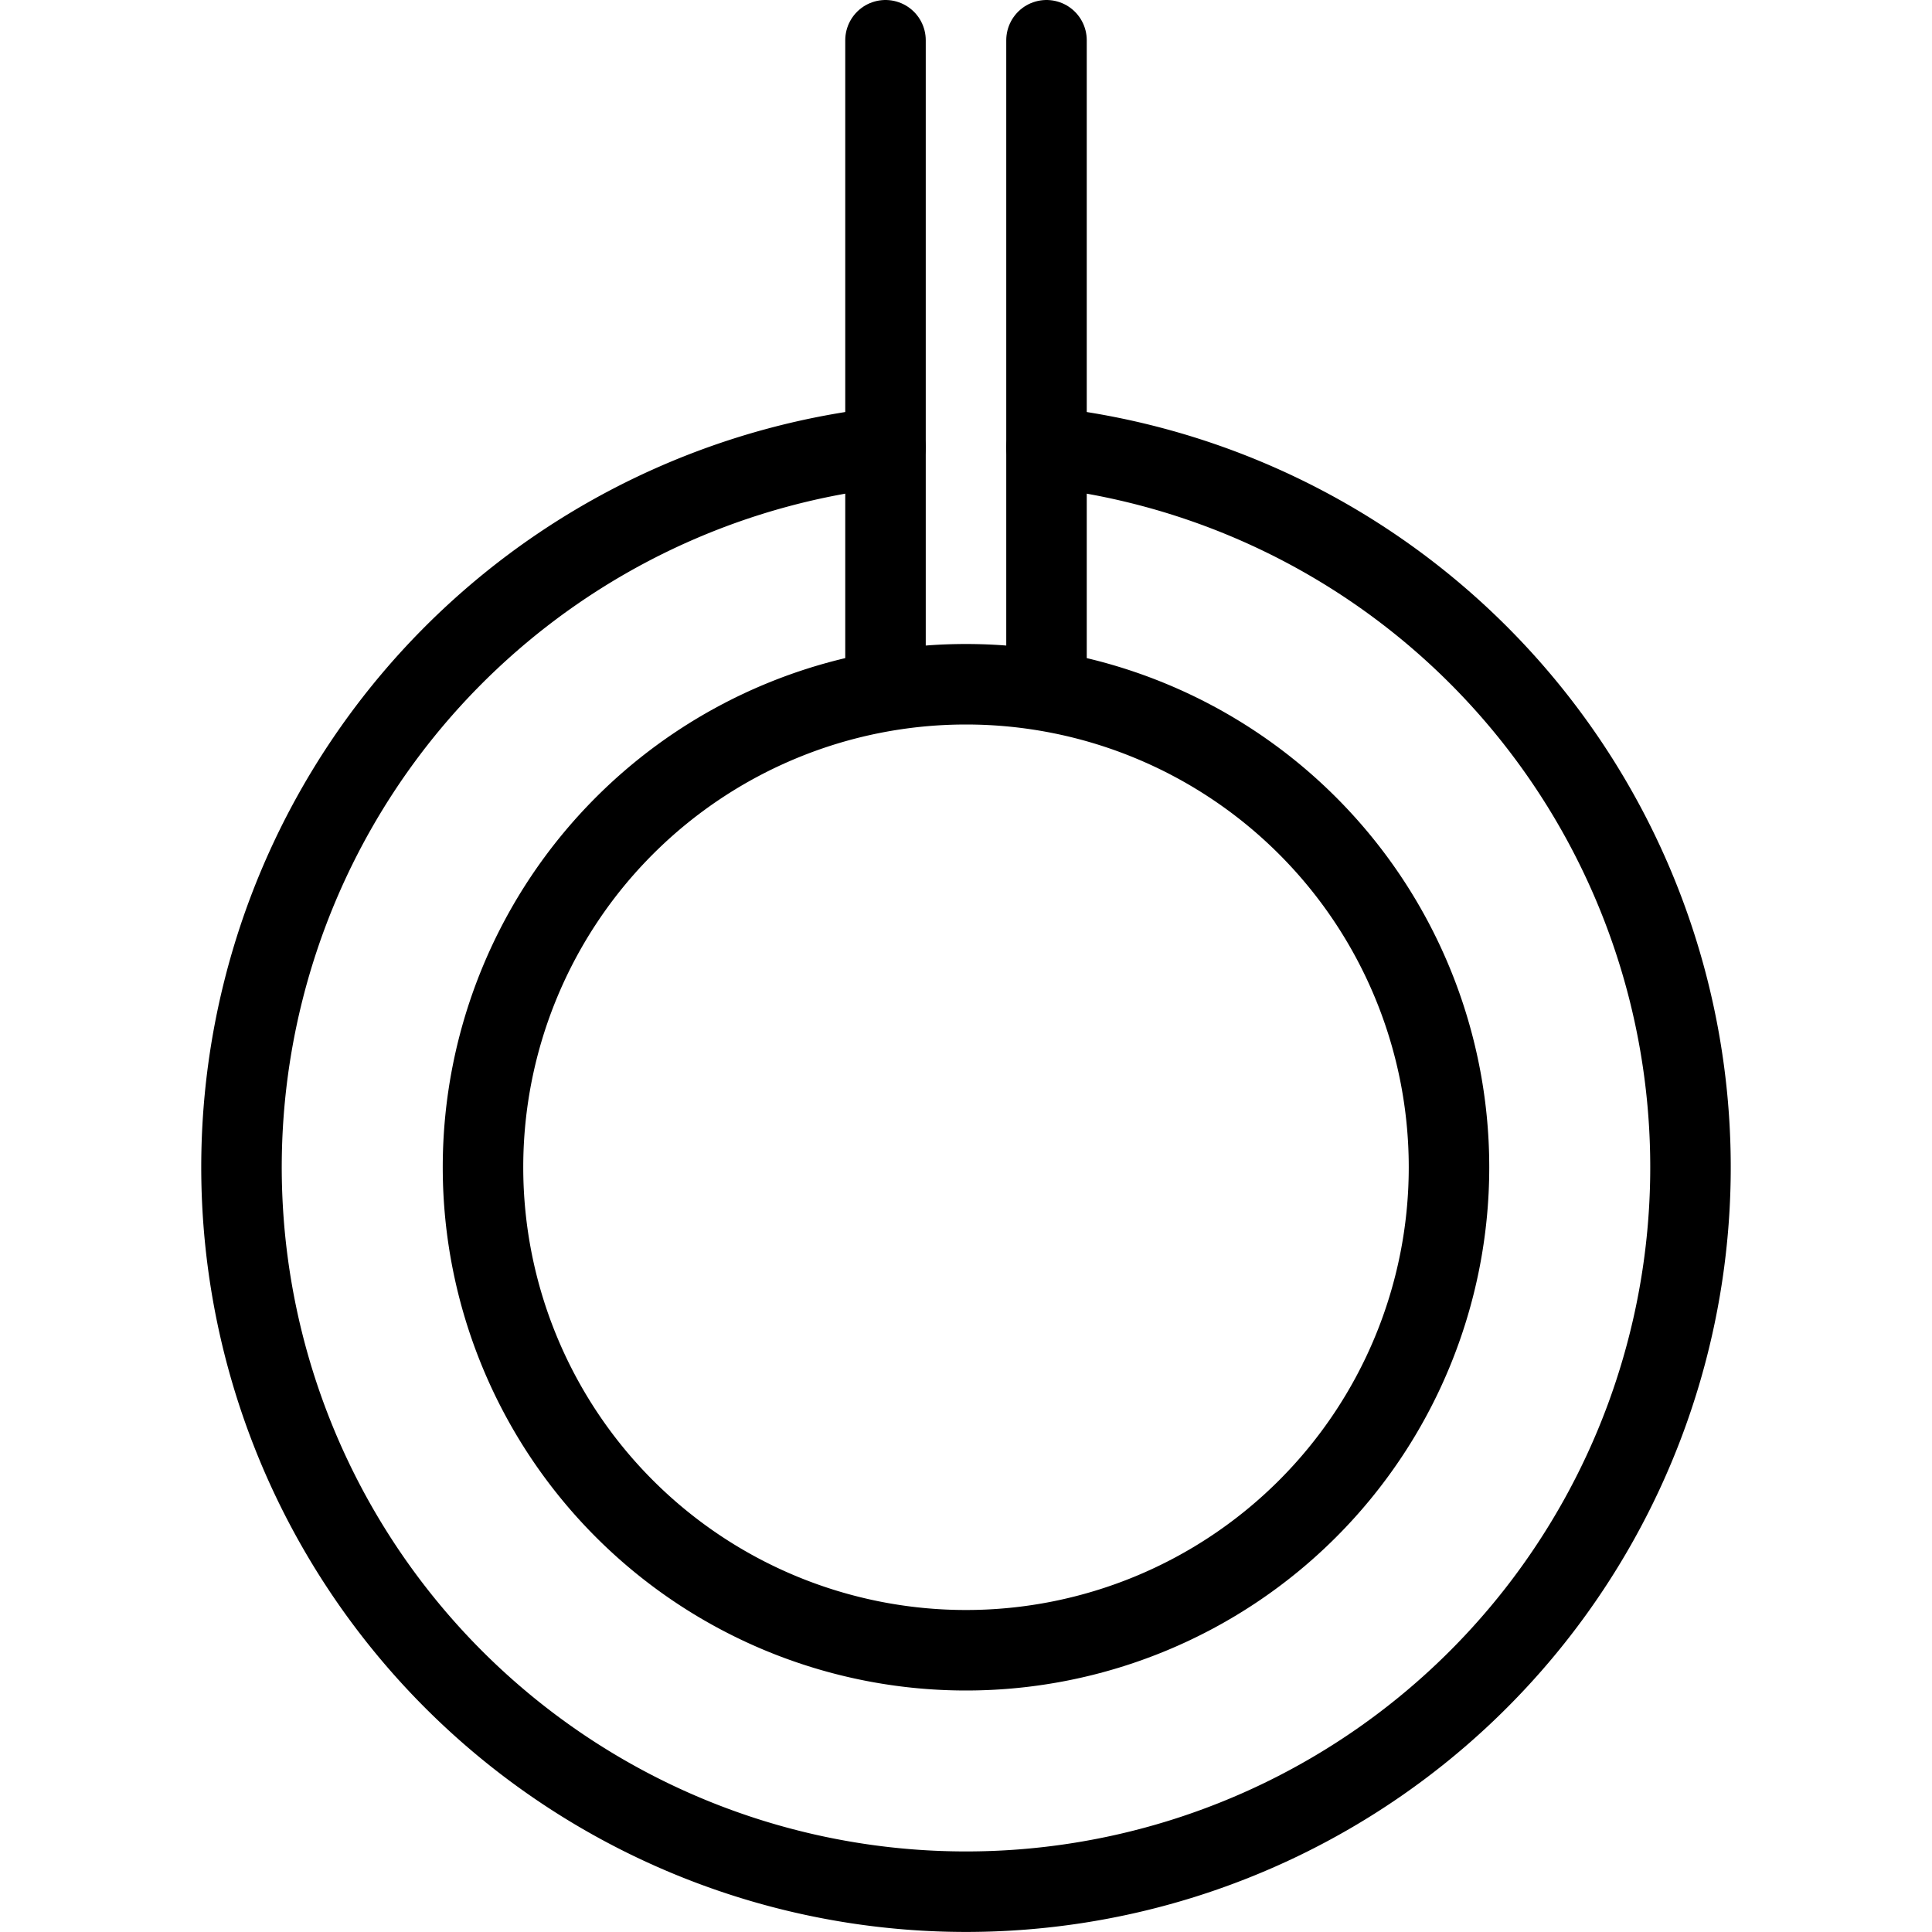
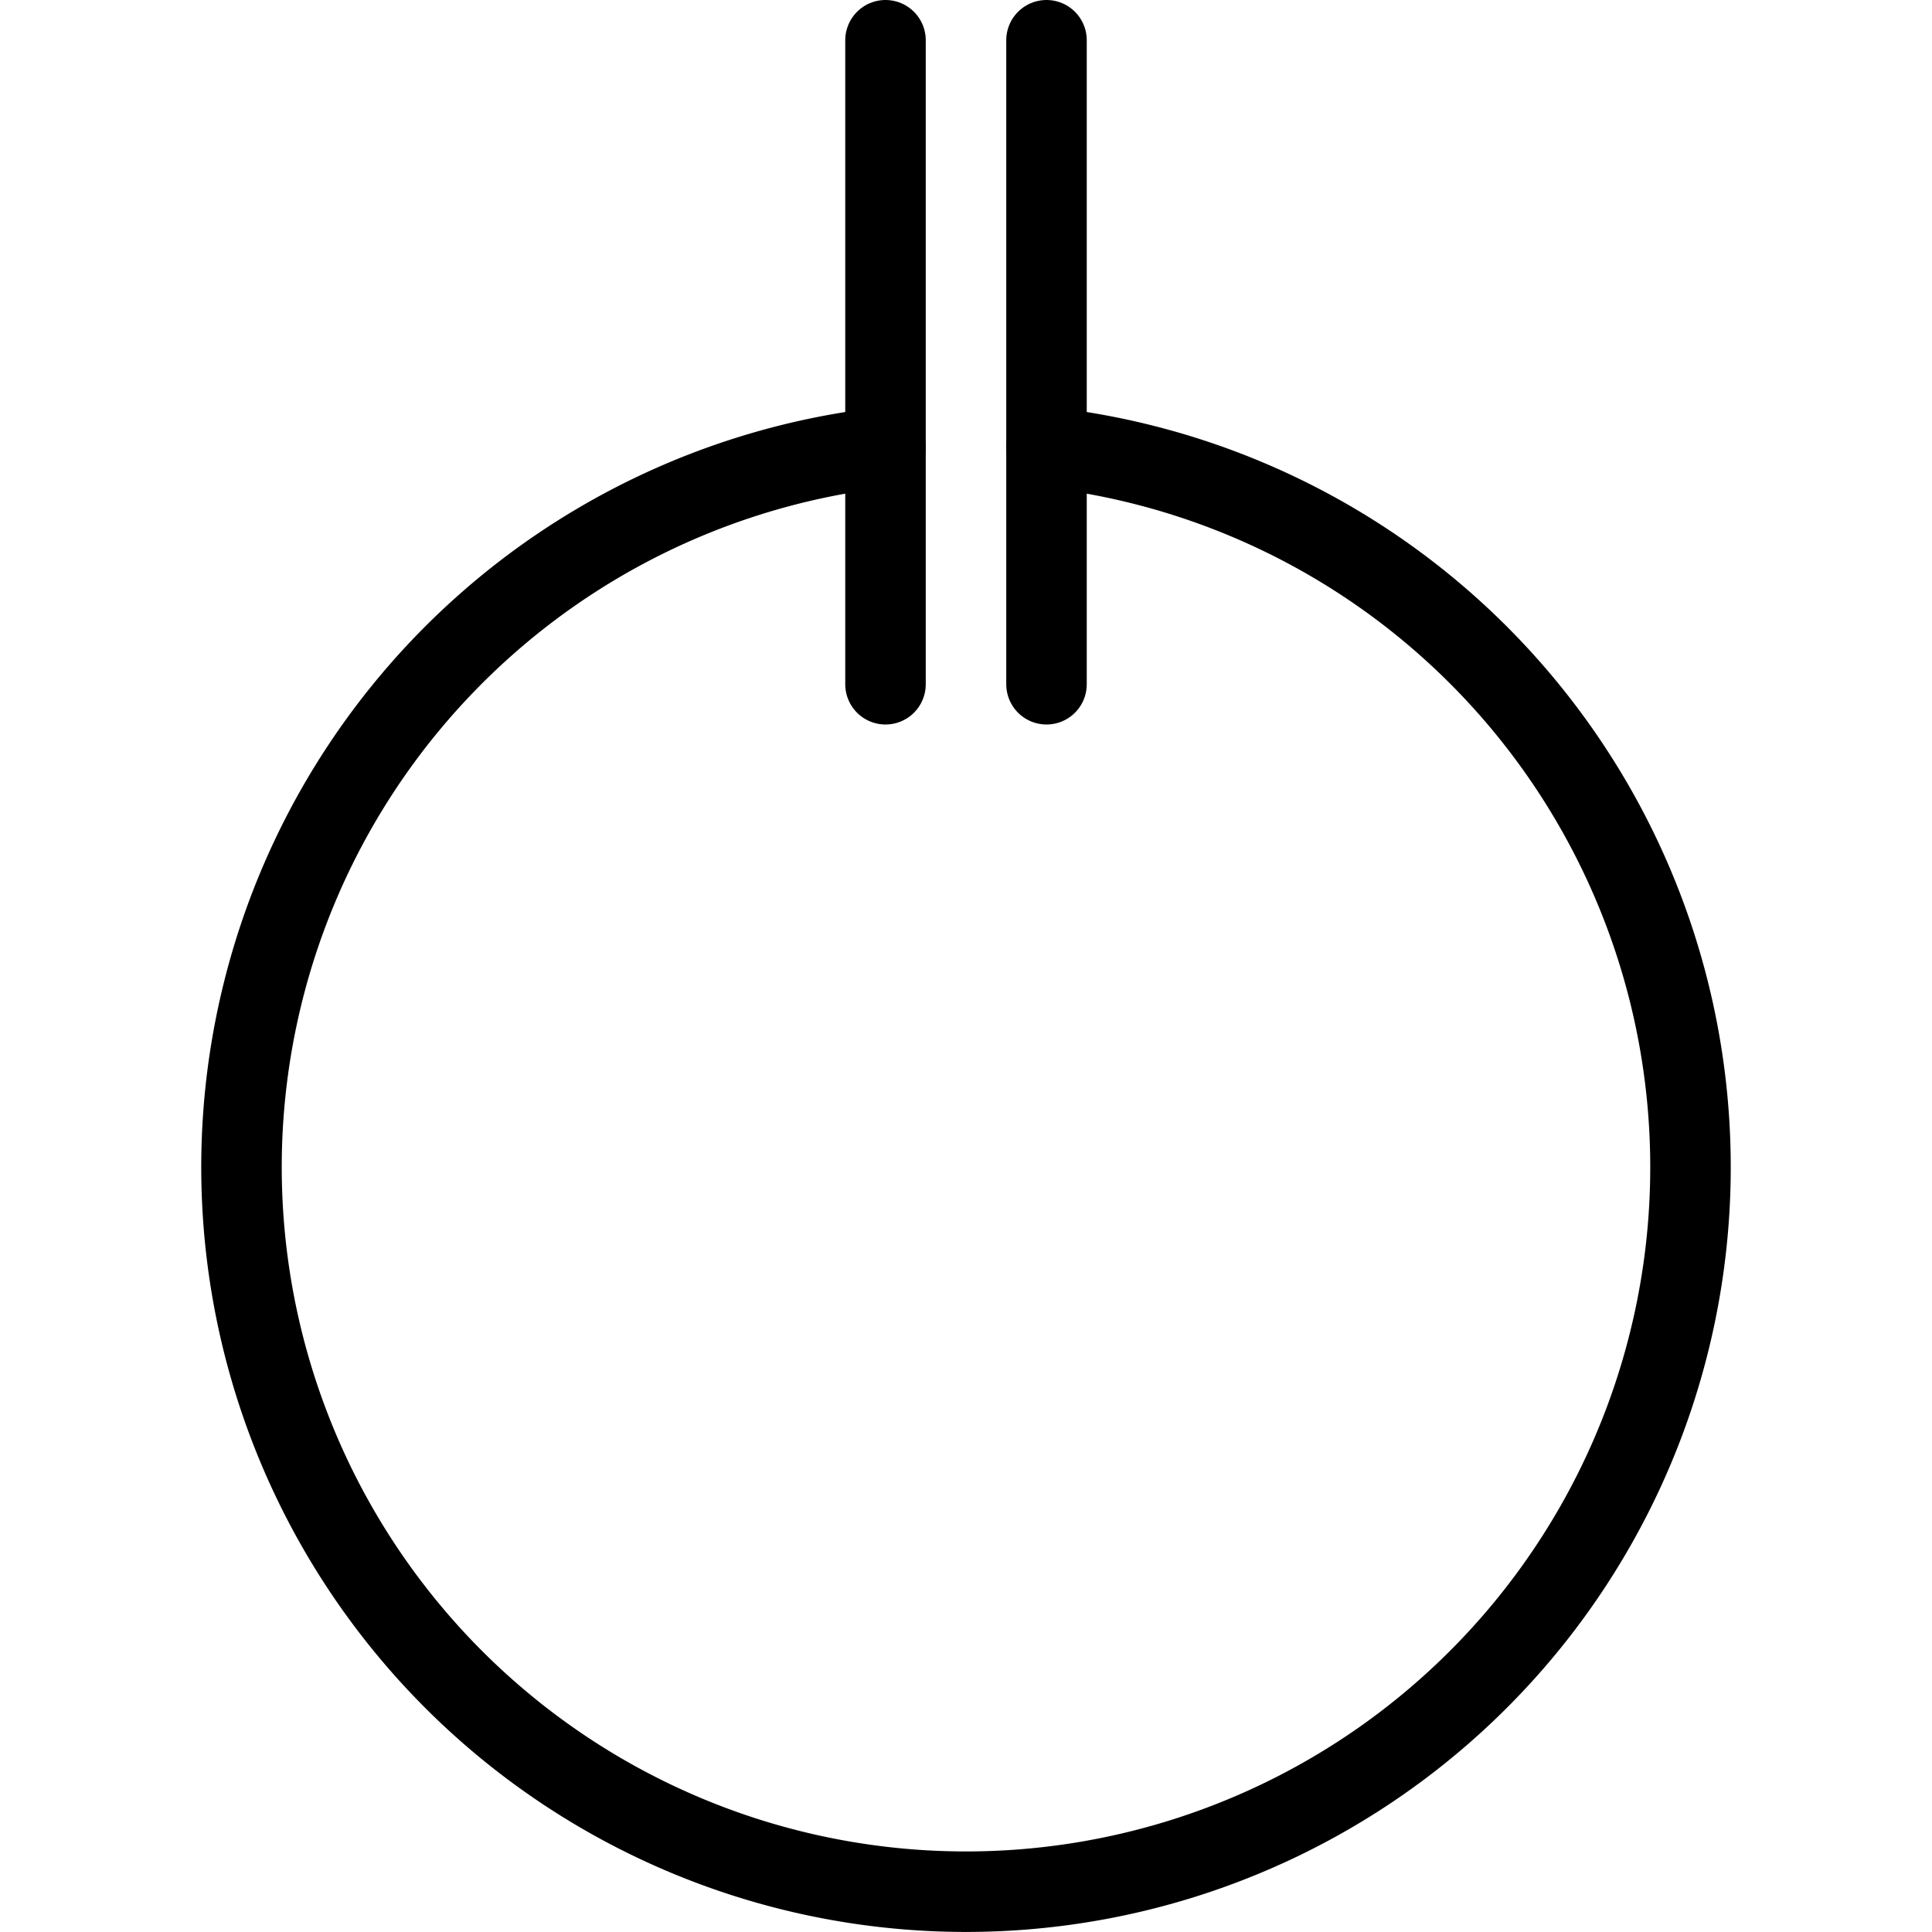
<svg xmlns="http://www.w3.org/2000/svg" viewBox="0 0 24 24">
  <g transform="matrix(1,0,0,1,0,0)">
    <path d="M11 0.5L11 8.5" fill="none" stroke="#000000" stroke-linecap="round" stroke-linejoin="round" />
    <path d="M13 0.5L13 8.5" fill="none" stroke="#000000" stroke-linecap="round" stroke-linejoin="round" />
    <path d="M13,5.555a9,9,0,1,1-2,0" fill="none" stroke="#000000" stroke-linecap="round" stroke-linejoin="round" />
-     <path d="M6.000 14.500 A6.000 6.000 0 1 0 18.000 14.500 A6.000 6.000 0 1 0 6.000 14.500 Z" fill="none" stroke="#000000" stroke-linecap="round" stroke-linejoin="round" />
  </g>
</svg>